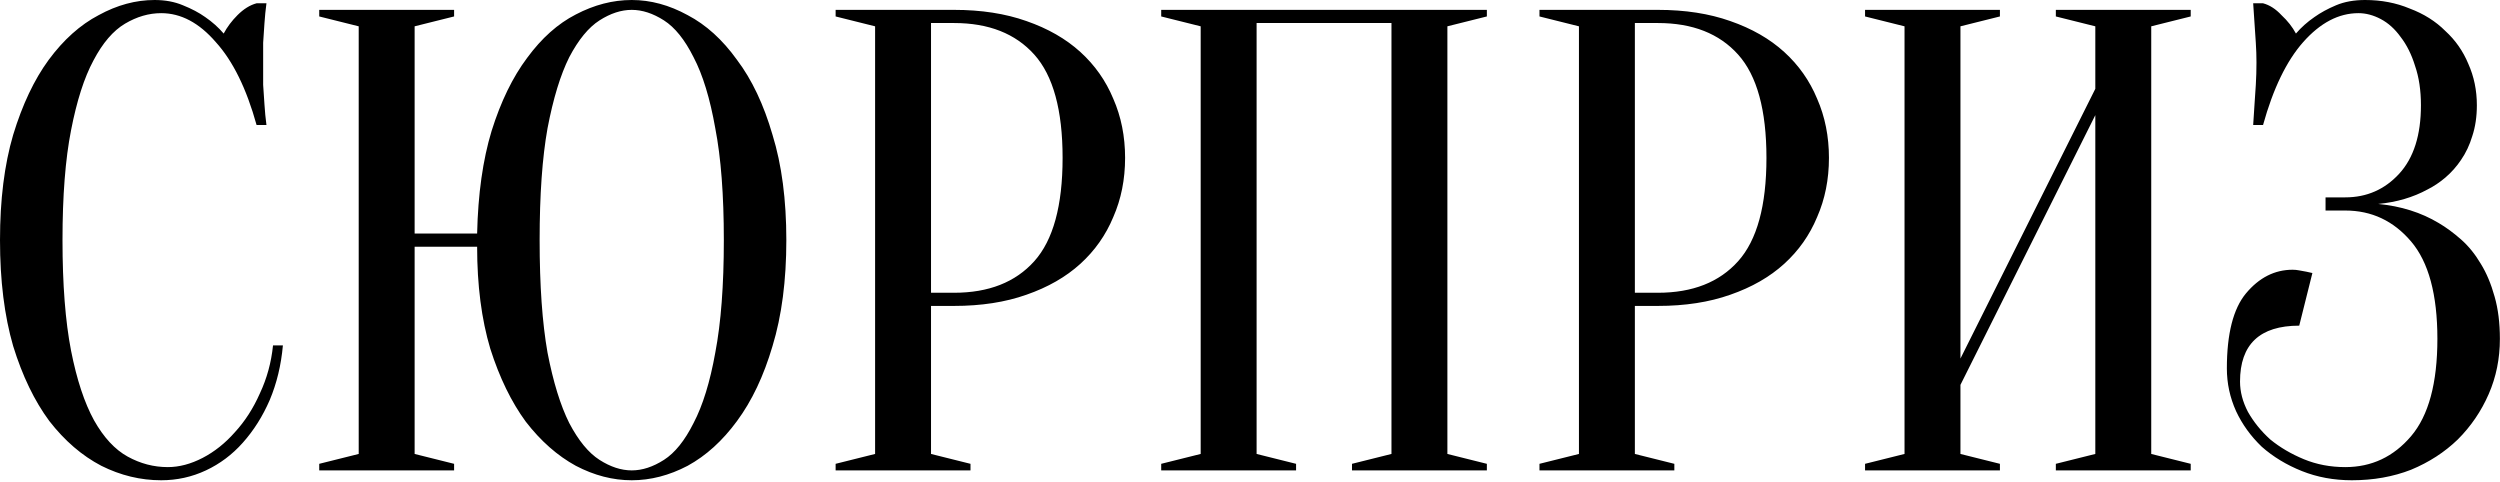
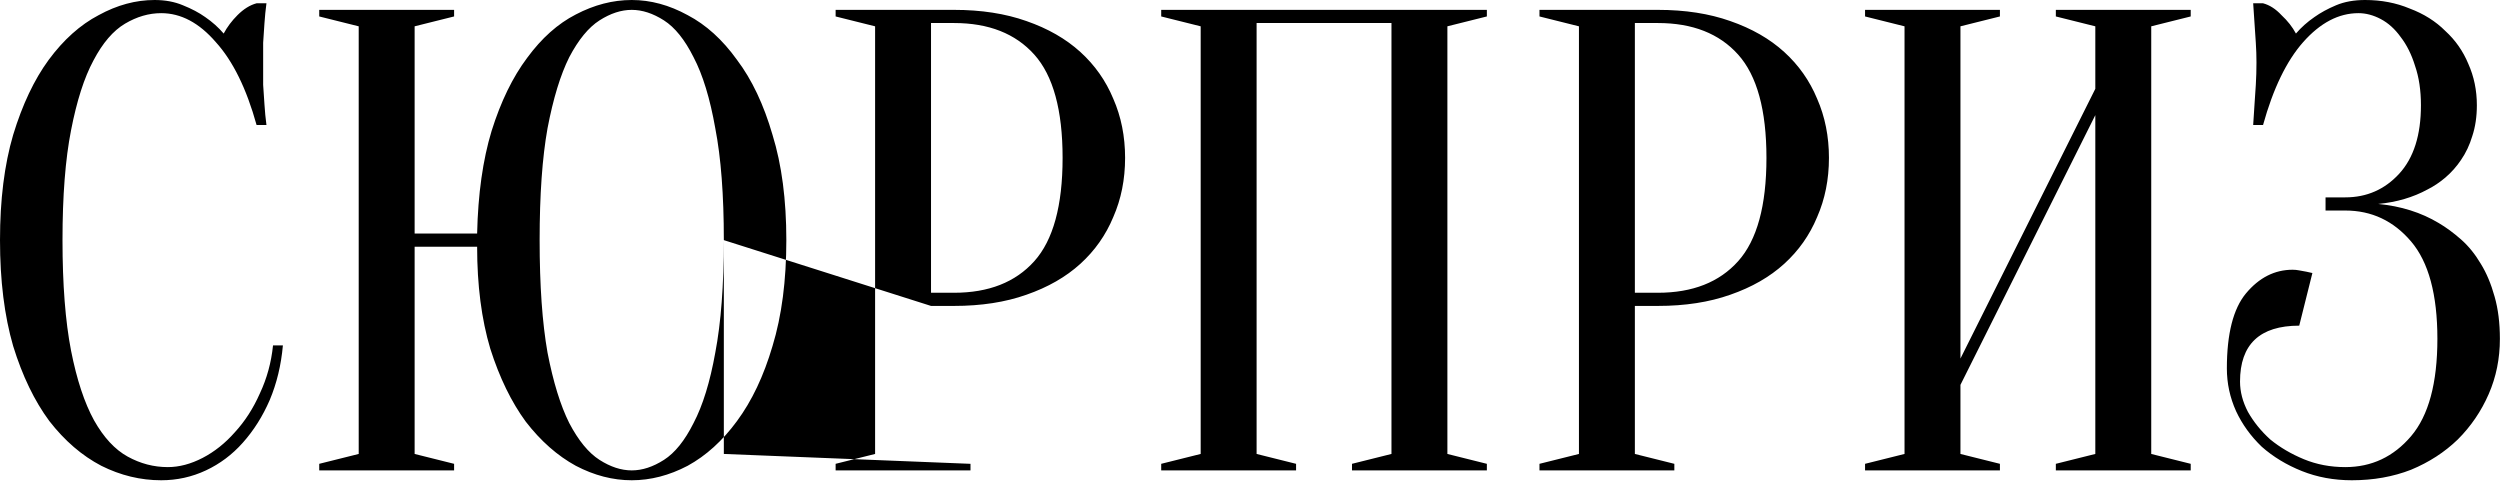
<svg xmlns="http://www.w3.org/2000/svg" width="228" height="44" viewBox="0 0 228 44" fill="none">
-   <path d="M14.7 1.2C13.58 1.2 12.48 1.52 11.4 2.16C10.32 2.8 9.36 3.92 8.52 5.52C7.68 7.08 7 9.2 6.48 11.88C5.96 14.52 5.7 17.86 5.7 21.9C5.7 25.94 5.96 29.3 6.48 31.98C7 34.62 7.7 36.74 8.58 38.34C9.46 39.9 10.48 41 11.64 41.64C12.8 42.28 14.02 42.6 15.3 42.6C16.34 42.6 17.4 42.32 18.48 41.76C19.56 41.2 20.54 40.42 21.42 39.42C22.34 38.42 23.1 37.24 23.7 35.88C24.34 34.52 24.74 33.06 24.9 31.5H25.8C25.64 33.3 25.24 34.96 24.6 36.48C23.96 37.96 23.14 39.26 22.14 40.38C21.18 41.46 20.06 42.3 18.78 42.9C17.5 43.5 16.14 43.8 14.7 43.8C12.82 43.8 11 43.36 9.24 42.48C7.48 41.56 5.9 40.2 4.5 38.4C3.14 36.56 2.04 34.28 1.2 31.56C0.4 28.8 -0 25.58 -0 21.9C-0 18.22 0.4 15.02 1.2 12.3C2.04 9.54 3.12 7.26 4.44 5.46C5.8 3.62 7.32 2.26 9 1.38C10.68 0.46 12.38 0 14.1 0C15.06 0 15.92 0.16 16.68 0.48C17.48 0.8 18.16 1.16 18.72 1.56C19.36 2 19.92 2.5 20.4 3.06C20.72 2.46 21.14 1.9 21.66 1.38C22.22 0.82 22.8 0.46 23.4 0.3H24.3C24.22 0.9 24.16 1.5 24.12 2.1C24.08 2.66 24.04 3.26 24 3.9C24 4.5 24 5.1 24 5.7C24 6.38 24 7.06 24 7.74C24.04 8.38 24.08 8.98 24.12 9.54C24.16 10.18 24.22 10.8 24.3 11.4H23.4C22.48 8.08 21.24 5.56 19.68 3.84C18.16 2.08 16.5 1.2 14.7 1.2ZM37.814 21.3H43.514C43.594 17.7 44.034 14.58 44.834 11.94C45.674 9.26 46.754 7.04 48.074 5.28C49.394 3.48 50.874 2.16 52.514 1.32C54.194 0.44 55.894 0 57.614 0C59.334 0 61.034 0.46 62.714 1.38C64.394 2.26 65.894 3.62 67.214 5.46C68.574 7.26 69.654 9.54 70.454 12.3C71.294 15.02 71.714 18.22 71.714 21.9C71.714 25.58 71.294 28.8 70.454 31.56C69.654 34.28 68.574 36.56 67.214 38.4C65.894 40.2 64.394 41.56 62.714 42.48C61.034 43.36 59.334 43.8 57.614 43.8C55.894 43.8 54.194 43.36 52.514 42.48C50.834 41.56 49.314 40.22 47.954 38.46C46.634 36.66 45.554 34.44 44.714 31.8C43.914 29.12 43.514 26.02 43.514 22.5H37.814V41.4L41.414 42.3V42.9H29.114V42.3L32.714 41.4V2.4L29.114 1.5V0.9H41.414V1.5L37.814 2.4V21.3ZM66.014 21.9C66.014 17.78 65.754 14.38 65.234 11.7C64.754 8.98 64.094 6.82 63.254 5.22C62.454 3.62 61.554 2.5 60.554 1.86C59.554 1.22 58.574 0.9 57.614 0.9C56.654 0.9 55.674 1.22 54.674 1.86C53.674 2.5 52.754 3.62 51.914 5.22C51.114 6.82 50.454 8.98 49.934 11.7C49.454 14.38 49.214 17.78 49.214 21.9C49.214 26.02 49.454 29.44 49.934 32.16C50.454 34.84 51.114 36.98 51.914 38.58C52.754 40.18 53.674 41.3 54.674 41.94C55.674 42.58 56.654 42.9 57.614 42.9C58.574 42.9 59.554 42.58 60.554 41.94C61.554 41.3 62.454 40.18 63.254 38.58C64.094 36.98 64.754 34.84 65.234 32.16C65.754 29.44 66.014 26.02 66.014 21.9ZM84.909 27.9V41.4L88.509 42.3V42.9H76.209V42.3L79.809 41.4V2.4L76.209 1.5V0.9H87.009C89.489 0.9 91.689 1.24 93.609 1.92C95.569 2.6 97.209 3.54 98.529 4.74C99.849 5.94 100.849 7.36 101.529 9C102.249 10.64 102.609 12.44 102.609 14.4C102.609 16.36 102.249 18.16 101.529 19.8C100.849 21.44 99.849 22.86 98.529 24.06C97.209 25.26 95.569 26.2 93.609 26.88C91.689 27.56 89.489 27.9 87.009 27.9H84.909ZM84.909 26.7H87.009C90.169 26.7 92.609 25.74 94.329 23.82C96.049 21.9 96.909 18.76 96.909 14.4C96.909 10.04 96.049 6.9 94.329 4.98C92.609 3.06 90.169 2.1 87.009 2.1H84.909V26.7ZM118.202 42.3V42.9H105.902V42.3L109.502 41.4V2.4L105.902 1.5V0.9H135.602V1.5L132.002 2.4V41.4L135.602 42.3V42.9H123.302V42.3L126.902 41.4V2.1H114.602V41.4L118.202 42.3ZM149.1 27.9V41.4L152.7 42.3V42.9H140.4V42.3L144 41.4V2.4L140.4 1.5V0.9H151.2C153.68 0.9 155.88 1.24 157.8 1.92C159.76 2.6 161.4 3.54 162.72 4.74C164.04 5.94 165.04 7.36 165.72 9C166.44 10.64 166.8 12.44 166.8 14.4C166.8 16.36 166.44 18.16 165.72 19.8C165.04 21.44 164.04 22.86 162.72 24.06C161.4 25.26 159.76 26.2 157.8 26.88C155.88 27.56 153.68 27.9 151.2 27.9H149.1ZM149.1 26.7H151.2C154.36 26.7 156.8 25.74 158.52 23.82C160.24 21.9 161.1 18.76 161.1 14.4C161.1 10.04 160.24 6.9 158.52 4.98C156.8 3.06 154.36 2.1 151.2 2.1H149.1V26.7ZM178.793 35.1V41.4L182.393 42.3V42.9H170.093V42.3L173.693 41.4V2.4L170.093 1.5V0.9H182.393V1.5L178.793 2.4V32.7L191.093 8.1V2.4L187.493 1.5V0.9H199.793V1.5L196.193 2.4V41.4L199.793 42.3V42.9H187.493V42.3L191.093 41.4V10.5L178.793 35.1ZM215.69 0C217.17 0 218.53 0.26 219.77 0.78C221.05 1.26 222.13 1.94 223.01 2.82C223.93 3.66 224.63 4.66 225.11 5.82C225.63 6.98 225.89 8.24 225.89 9.6C225.89 10.64 225.75 11.58 225.47 12.42C225.23 13.22 224.89 13.94 224.45 14.58C224.05 15.18 223.57 15.72 223.01 16.2C222.49 16.64 221.95 17 221.39 17.28C220.07 18 218.57 18.44 216.89 18.6C218.97 18.8 220.81 19.38 222.41 20.34C223.09 20.74 223.77 21.24 224.45 21.84C225.13 22.44 225.73 23.18 226.25 24.06C226.77 24.9 227.19 25.9 227.51 27.06C227.83 28.18 227.99 29.46 227.99 30.9C227.99 32.7 227.65 34.38 226.97 35.94C226.29 37.5 225.35 38.88 224.15 40.08C222.95 41.24 221.53 42.16 219.89 42.84C218.25 43.48 216.45 43.8 214.49 43.8C212.85 43.8 211.33 43.52 209.93 42.96C208.53 42.4 207.31 41.66 206.27 40.74C205.27 39.78 204.49 38.7 203.93 37.5C203.37 36.26 203.09 34.96 203.09 33.6C203.09 30.44 203.67 28.16 204.83 26.76C206.03 25.32 207.45 24.6 209.09 24.6C209.29 24.6 209.49 24.62 209.69 24.66C209.93 24.7 210.15 24.74 210.35 24.78C210.55 24.82 210.73 24.86 210.89 24.9L209.69 29.7C206.09 29.7 204.29 31.4 204.29 34.8C204.29 35.72 204.53 36.64 205.01 37.56C205.53 38.48 206.21 39.32 207.05 40.08C207.93 40.8 208.95 41.4 210.11 41.88C211.27 42.36 212.53 42.6 213.89 42.6C216.29 42.6 218.29 41.66 219.89 39.78C221.49 37.9 222.29 34.94 222.29 30.9C222.29 26.86 221.49 23.9 219.89 22.02C218.29 20.14 216.29 19.2 213.89 19.2H212.09V18H213.89C215.85 18 217.49 17.28 218.81 15.84C220.13 14.4 220.79 12.32 220.79 9.6C220.79 8.24 220.61 7.04 220.25 6C219.93 4.96 219.49 4.08 218.93 3.36C218.41 2.64 217.81 2.1 217.13 1.74C216.45 1.38 215.77 1.2 215.09 1.2C213.29 1.2 211.61 2.08 210.05 3.84C208.53 5.56 207.31 8.08 206.39 11.4H205.49C205.53 10.8 205.57 10.18 205.61 9.54C205.65 8.98 205.69 8.38 205.73 7.74C205.77 7.06 205.79 6.38 205.79 5.7C205.79 5.1 205.77 4.5 205.73 3.9C205.69 3.26 205.65 2.66 205.61 2.1C205.57 1.5 205.53 0.9 205.49 0.3H206.39C206.99 0.46 207.55 0.82 208.07 1.38C208.63 1.9 209.07 2.46 209.39 3.06C209.87 2.5 210.43 2 211.07 1.56C211.63 1.16 212.29 0.8 213.05 0.48C213.81 0.16 214.69 0 215.69 0Z" fill="black" />
+   <path d="M14.7 1.2C13.58 1.2 12.48 1.52 11.4 2.16C10.32 2.8 9.36 3.92 8.52 5.52C7.68 7.08 7 9.2 6.48 11.88C5.96 14.52 5.7 17.86 5.7 21.9C5.7 25.94 5.96 29.3 6.48 31.98C7 34.62 7.7 36.74 8.58 38.34C9.46 39.9 10.48 41 11.64 41.64C12.8 42.28 14.02 42.6 15.3 42.6C16.34 42.6 17.4 42.32 18.48 41.76C19.56 41.2 20.54 40.42 21.42 39.42C22.34 38.42 23.1 37.24 23.7 35.88C24.34 34.52 24.74 33.06 24.9 31.5H25.8C25.64 33.3 25.24 34.96 24.6 36.48C23.96 37.96 23.14 39.26 22.14 40.38C21.18 41.46 20.06 42.3 18.78 42.9C17.5 43.5 16.14 43.8 14.7 43.8C12.82 43.8 11 43.36 9.24 42.48C7.48 41.56 5.9 40.2 4.5 38.4C3.14 36.56 2.04 34.28 1.2 31.56C0.4 28.8 -0 25.58 -0 21.9C-0 18.22 0.4 15.02 1.2 12.3C2.04 9.54 3.12 7.26 4.44 5.46C5.8 3.62 7.32 2.26 9 1.38C10.68 0.46 12.38 0 14.1 0C15.06 0 15.92 0.16 16.68 0.48C17.48 0.8 18.16 1.16 18.72 1.56C19.36 2 19.92 2.5 20.4 3.06C20.72 2.46 21.14 1.9 21.66 1.38C22.22 0.82 22.8 0.46 23.4 0.3H24.3C24.22 0.9 24.16 1.5 24.12 2.1C24.08 2.66 24.04 3.26 24 3.9C24 4.5 24 5.1 24 5.7C24 6.38 24 7.06 24 7.74C24.04 8.38 24.08 8.98 24.12 9.54C24.16 10.18 24.22 10.8 24.3 11.4H23.4C22.48 8.08 21.24 5.56 19.68 3.84C18.16 2.08 16.5 1.2 14.7 1.2ZM37.814 21.3H43.514C43.594 17.7 44.034 14.58 44.834 11.94C45.674 9.26 46.754 7.04 48.074 5.28C49.394 3.48 50.874 2.16 52.514 1.32C54.194 0.44 55.894 0 57.614 0C59.334 0 61.034 0.46 62.714 1.38C64.394 2.26 65.894 3.62 67.214 5.46C68.574 7.26 69.654 9.54 70.454 12.3C71.294 15.02 71.714 18.22 71.714 21.9C71.714 25.58 71.294 28.8 70.454 31.56C69.654 34.28 68.574 36.56 67.214 38.4C65.894 40.2 64.394 41.56 62.714 42.48C61.034 43.36 59.334 43.8 57.614 43.8C55.894 43.8 54.194 43.36 52.514 42.48C50.834 41.56 49.314 40.22 47.954 38.46C46.634 36.66 45.554 34.44 44.714 31.8C43.914 29.12 43.514 26.02 43.514 22.5H37.814V41.4L41.414 42.3V42.9H29.114V42.3L32.714 41.4V2.4L29.114 1.5V0.9H41.414V1.5L37.814 2.4V21.3ZM66.014 21.9C66.014 17.78 65.754 14.38 65.234 11.7C64.754 8.98 64.094 6.82 63.254 5.22C62.454 3.62 61.554 2.5 60.554 1.86C59.554 1.22 58.574 0.9 57.614 0.9C56.654 0.9 55.674 1.22 54.674 1.86C53.674 2.5 52.754 3.62 51.914 5.22C51.114 6.82 50.454 8.98 49.934 11.7C49.454 14.38 49.214 17.78 49.214 21.9C49.214 26.02 49.454 29.44 49.934 32.16C50.454 34.84 51.114 36.98 51.914 38.58C52.754 40.18 53.674 41.3 54.674 41.94C55.674 42.58 56.654 42.9 57.614 42.9C58.574 42.9 59.554 42.58 60.554 41.94C61.554 41.3 62.454 40.18 63.254 38.58C64.094 36.98 64.754 34.84 65.234 32.16C65.754 29.44 66.014 26.02 66.014 21.9ZV41.4L88.509 42.3V42.9H76.209V42.3L79.809 41.4V2.4L76.209 1.5V0.9H87.009C89.489 0.9 91.689 1.24 93.609 1.92C95.569 2.6 97.209 3.54 98.529 4.74C99.849 5.94 100.849 7.36 101.529 9C102.249 10.64 102.609 12.44 102.609 14.4C102.609 16.36 102.249 18.16 101.529 19.8C100.849 21.44 99.849 22.86 98.529 24.06C97.209 25.26 95.569 26.2 93.609 26.88C91.689 27.56 89.489 27.9 87.009 27.9H84.909ZM84.909 26.7H87.009C90.169 26.7 92.609 25.74 94.329 23.82C96.049 21.9 96.909 18.76 96.909 14.4C96.909 10.04 96.049 6.9 94.329 4.98C92.609 3.06 90.169 2.1 87.009 2.1H84.909V26.7ZM118.202 42.3V42.9H105.902V42.3L109.502 41.4V2.4L105.902 1.5V0.9H135.602V1.5L132.002 2.4V41.4L135.602 42.3V42.9H123.302V42.3L126.902 41.4V2.1H114.602V41.4L118.202 42.3ZM149.1 27.9V41.4L152.7 42.3V42.9H140.4V42.3L144 41.4V2.4L140.4 1.5V0.9H151.2C153.68 0.9 155.88 1.24 157.8 1.92C159.76 2.6 161.4 3.54 162.72 4.74C164.04 5.94 165.04 7.36 165.72 9C166.44 10.64 166.8 12.44 166.8 14.4C166.8 16.36 166.44 18.16 165.72 19.8C165.04 21.44 164.04 22.86 162.72 24.06C161.4 25.26 159.76 26.2 157.8 26.88C155.88 27.56 153.68 27.9 151.2 27.9H149.1ZM149.1 26.7H151.2C154.36 26.7 156.8 25.74 158.52 23.82C160.24 21.9 161.1 18.76 161.1 14.4C161.1 10.04 160.24 6.9 158.52 4.98C156.8 3.06 154.36 2.1 151.2 2.1H149.1V26.7ZM178.793 35.1V41.4L182.393 42.3V42.9H170.093V42.3L173.693 41.4V2.4L170.093 1.5V0.9H182.393V1.5L178.793 2.4V32.7L191.093 8.1V2.4L187.493 1.5V0.9H199.793V1.5L196.193 2.4V41.4L199.793 42.3V42.9H187.493V42.3L191.093 41.4V10.5L178.793 35.1ZM215.69 0C217.17 0 218.53 0.26 219.77 0.78C221.05 1.26 222.13 1.94 223.01 2.82C223.93 3.66 224.63 4.66 225.11 5.82C225.63 6.98 225.89 8.24 225.89 9.6C225.89 10.64 225.75 11.58 225.47 12.42C225.23 13.22 224.89 13.94 224.45 14.58C224.05 15.18 223.57 15.72 223.01 16.2C222.49 16.64 221.95 17 221.39 17.28C220.07 18 218.57 18.44 216.89 18.6C218.97 18.8 220.81 19.38 222.41 20.34C223.09 20.74 223.77 21.24 224.45 21.84C225.13 22.44 225.73 23.18 226.25 24.06C226.77 24.9 227.19 25.9 227.51 27.06C227.83 28.18 227.99 29.46 227.99 30.9C227.99 32.7 227.65 34.38 226.97 35.94C226.29 37.5 225.35 38.88 224.15 40.08C222.95 41.24 221.53 42.16 219.89 42.84C218.25 43.48 216.45 43.8 214.49 43.8C212.85 43.8 211.33 43.52 209.93 42.96C208.53 42.4 207.31 41.66 206.27 40.74C205.27 39.78 204.49 38.7 203.93 37.5C203.37 36.26 203.09 34.96 203.09 33.6C203.09 30.44 203.67 28.16 204.83 26.76C206.03 25.32 207.45 24.6 209.09 24.6C209.29 24.6 209.49 24.62 209.69 24.66C209.93 24.7 210.15 24.74 210.35 24.78C210.55 24.82 210.73 24.86 210.89 24.9L209.69 29.7C206.09 29.7 204.29 31.4 204.29 34.8C204.29 35.72 204.53 36.64 205.01 37.56C205.53 38.48 206.21 39.32 207.05 40.08C207.93 40.8 208.95 41.4 210.11 41.88C211.27 42.36 212.53 42.6 213.89 42.6C216.29 42.6 218.29 41.66 219.89 39.78C221.49 37.9 222.29 34.94 222.29 30.9C222.29 26.86 221.49 23.9 219.89 22.02C218.29 20.14 216.29 19.2 213.89 19.2H212.09V18H213.89C215.85 18 217.49 17.28 218.81 15.84C220.13 14.4 220.79 12.32 220.79 9.6C220.79 8.24 220.61 7.04 220.25 6C219.93 4.96 219.49 4.08 218.93 3.36C218.41 2.64 217.81 2.1 217.13 1.74C216.45 1.38 215.77 1.2 215.09 1.2C213.29 1.2 211.61 2.08 210.05 3.84C208.53 5.56 207.31 8.08 206.39 11.4H205.49C205.53 10.8 205.57 10.18 205.61 9.54C205.65 8.98 205.69 8.38 205.73 7.74C205.77 7.06 205.79 6.38 205.79 5.7C205.79 5.1 205.77 4.5 205.73 3.9C205.69 3.26 205.65 2.66 205.61 2.1C205.57 1.5 205.53 0.9 205.49 0.3H206.39C206.99 0.46 207.55 0.82 208.07 1.38C208.63 1.9 209.07 2.46 209.39 3.06C209.87 2.5 210.43 2 211.07 1.56C211.63 1.16 212.29 0.8 213.05 0.48C213.81 0.16 214.69 0 215.69 0Z" fill="black" />
</svg>